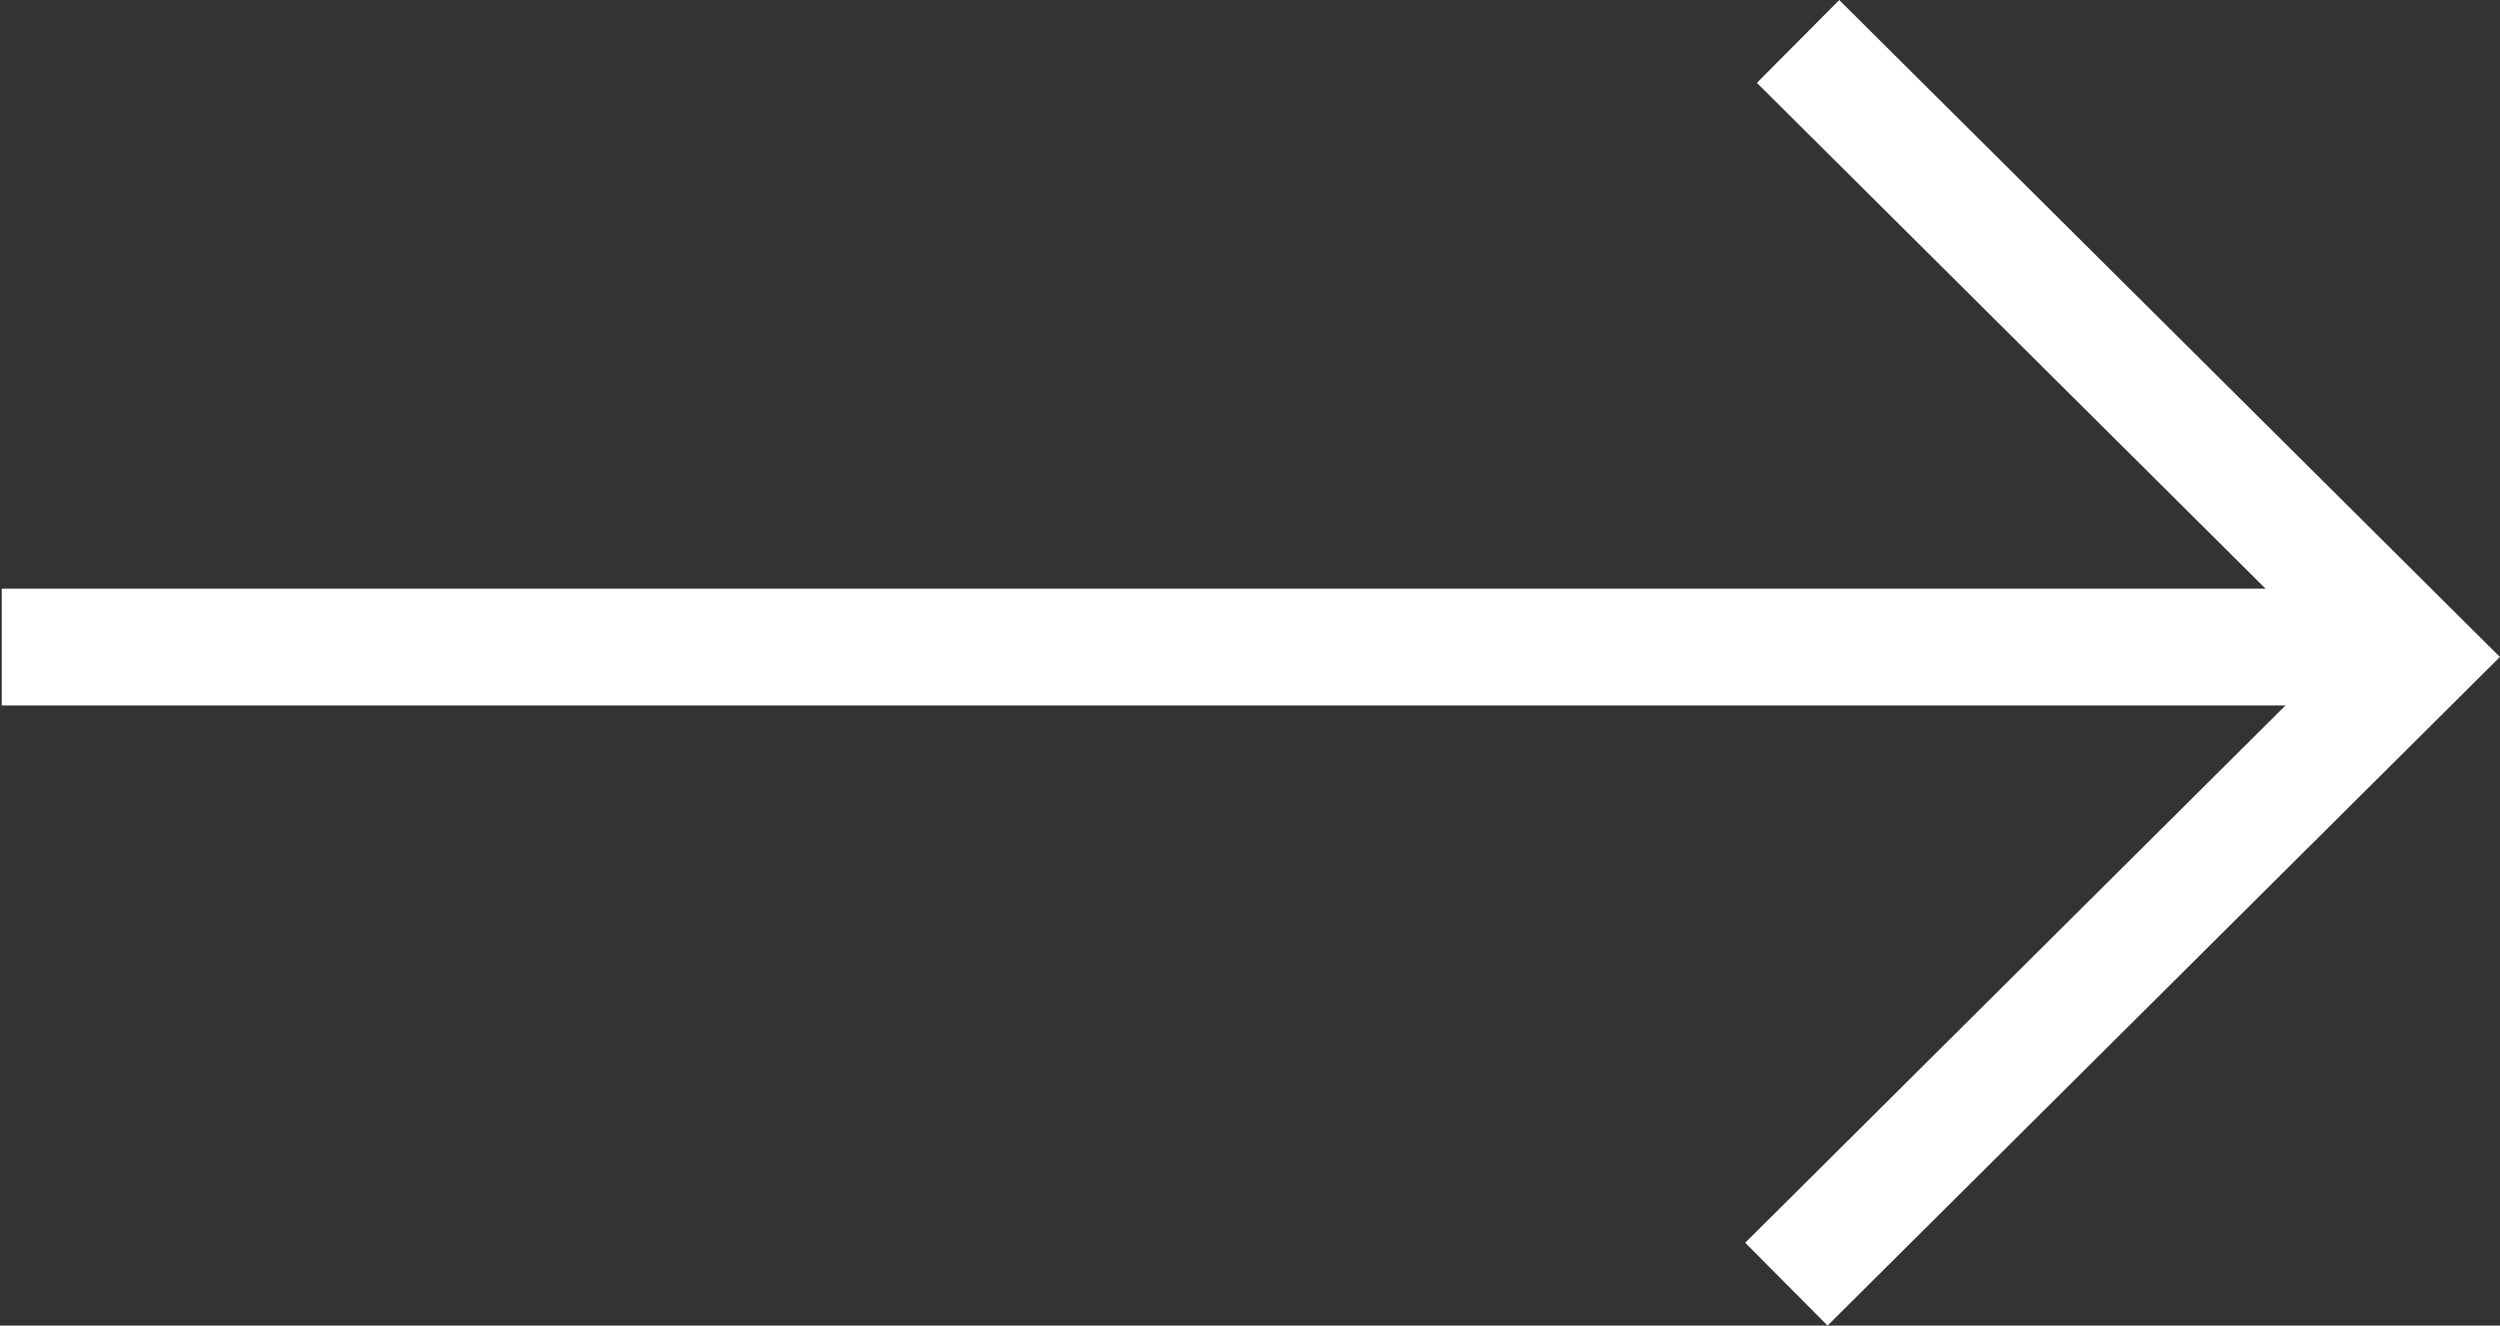
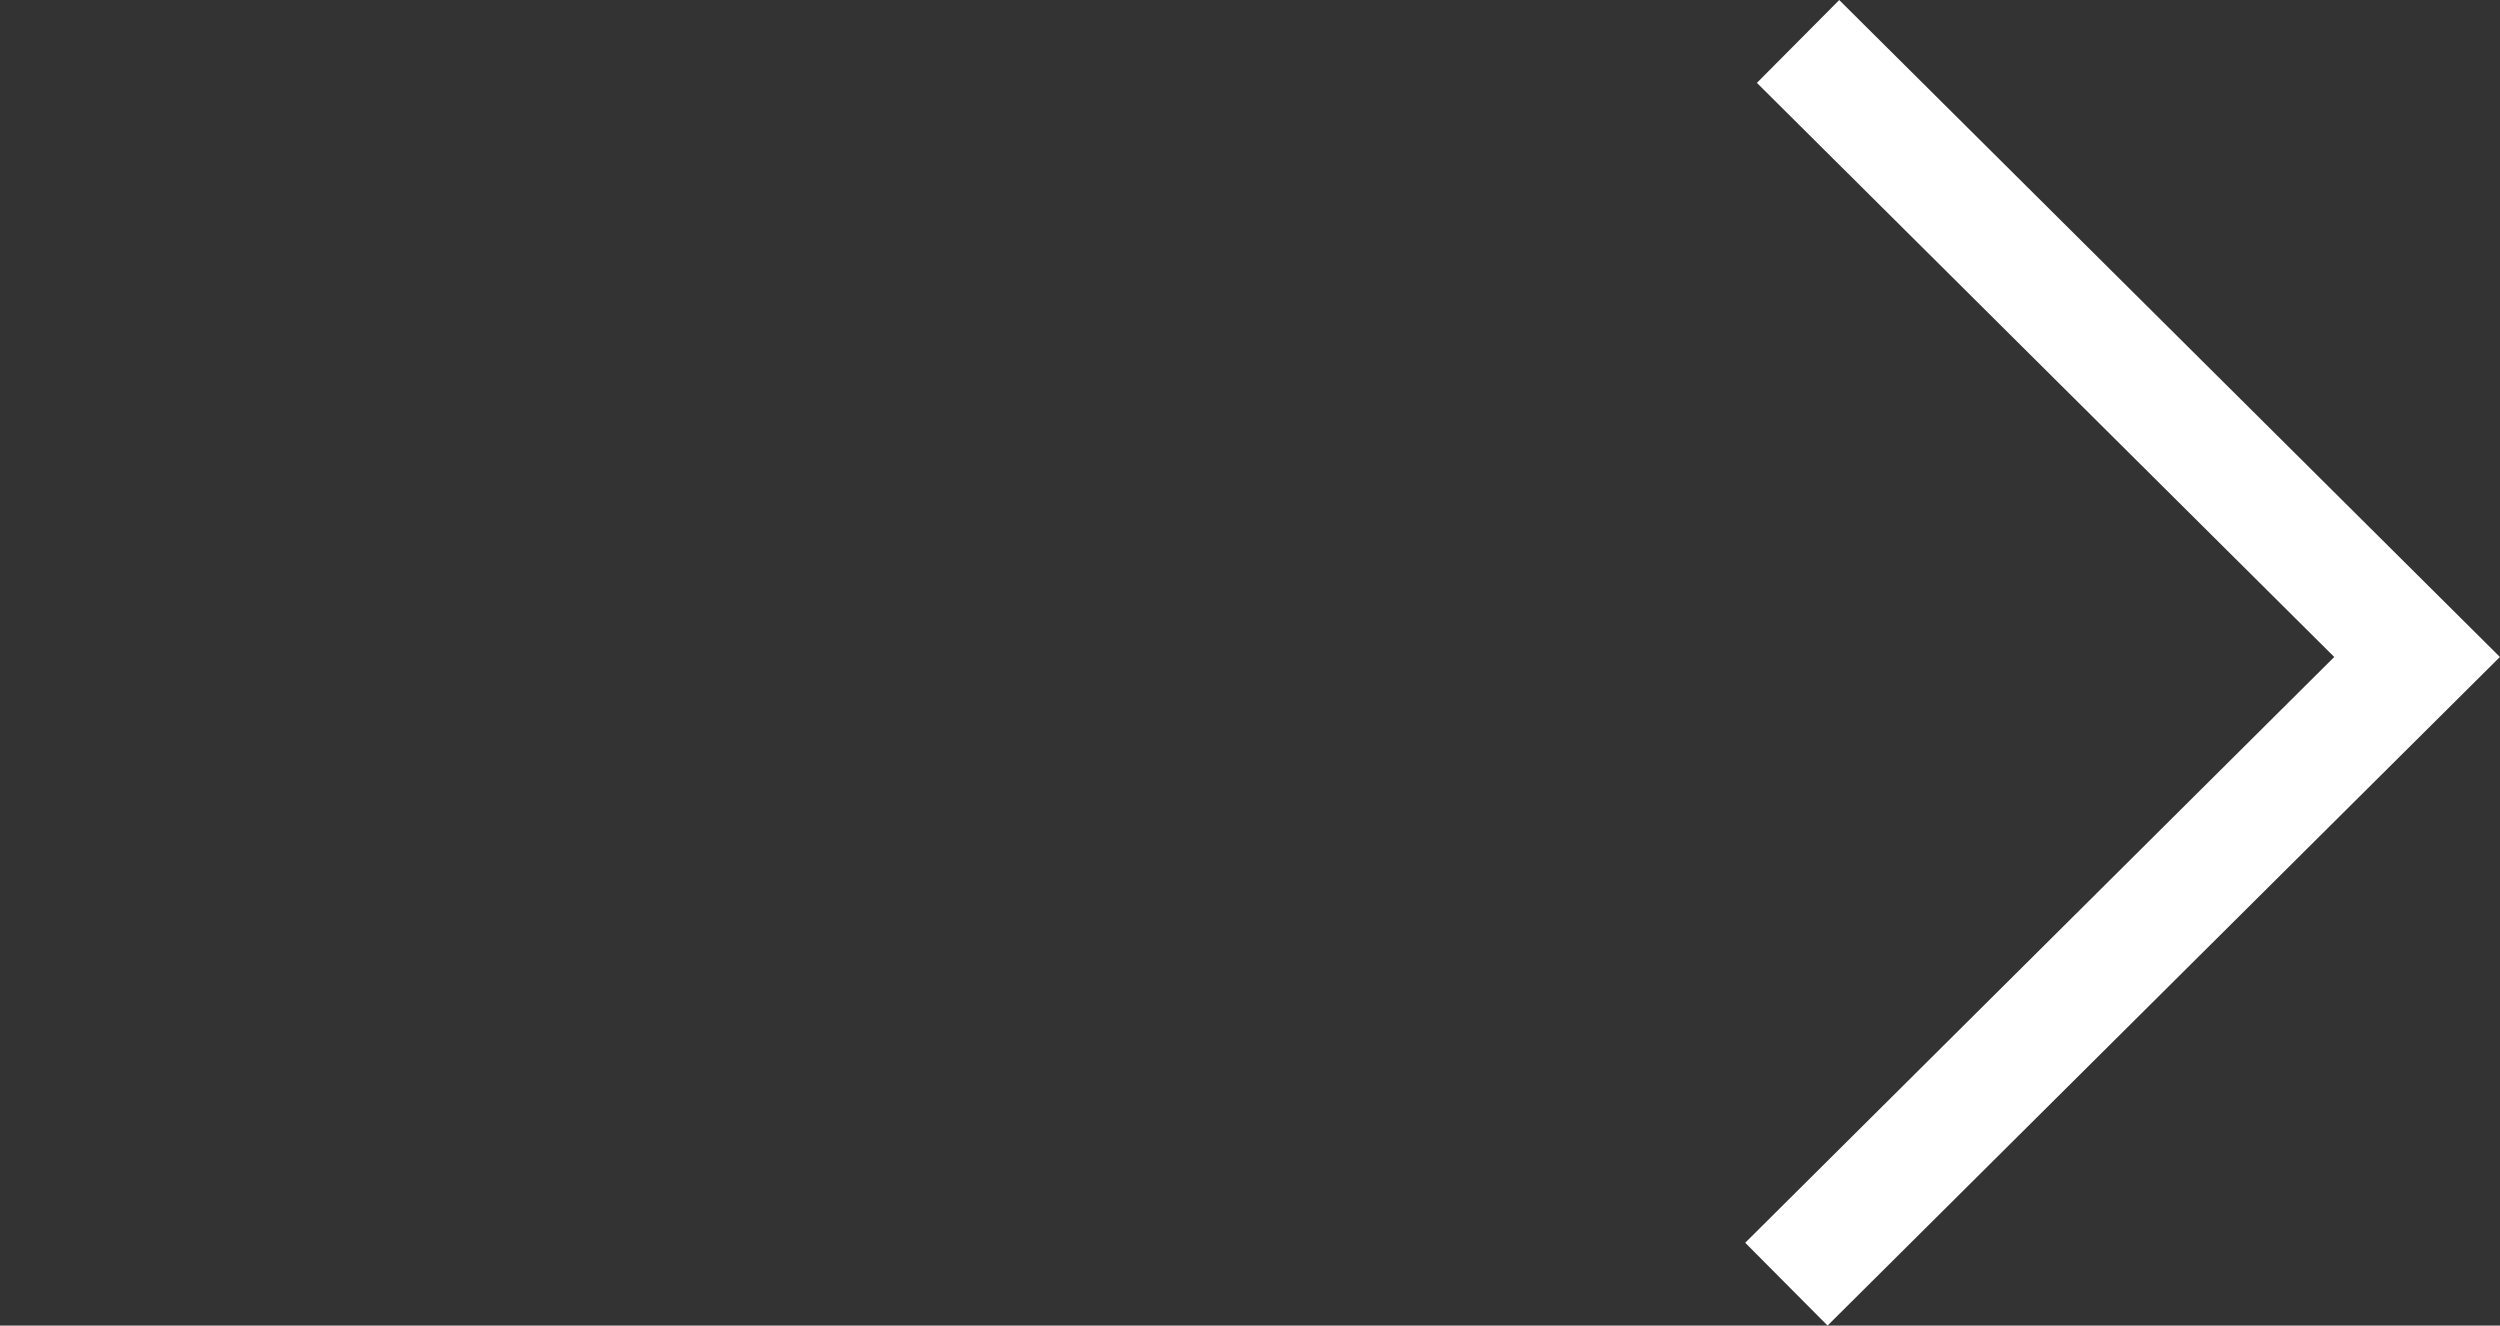
<svg xmlns="http://www.w3.org/2000/svg" id="Layer_1" data-name="Layer 1" viewBox="0 0 42.81 22.7">
  <rect x="0" y="0" width="42.81" height="22.7" fill="#333333" stroke="none" />
  <defs>
    <style>.cls-1{fill:none;stroke:#fff;stroke-width:2px;}</style>
  </defs>
  <title>white-cta-arrow</title>
  <g id="_001-MVP" data-name="001-MVP">
    <g id="_4x4pro_downloads" data-name="4x4pro_downloads">
      <g id="Related-products">
        <g id="Product-1">
          <g id="CTA_normal" data-name="CTA/normal">
            <g id="Icon_cta-arrow" data-name="Icon/cta-arrow">
-               <path id="Path-2" class="cls-1" d="M1,11.37H42" transform="translate(-0.97 -0.29)" />
              <polyline id="Path-3" class="cls-1" points="30.79 0.71 41.39 11.25 30.59 21.99" />
            </g>
          </g>
        </g>
      </g>
    </g>
  </g>
</svg>